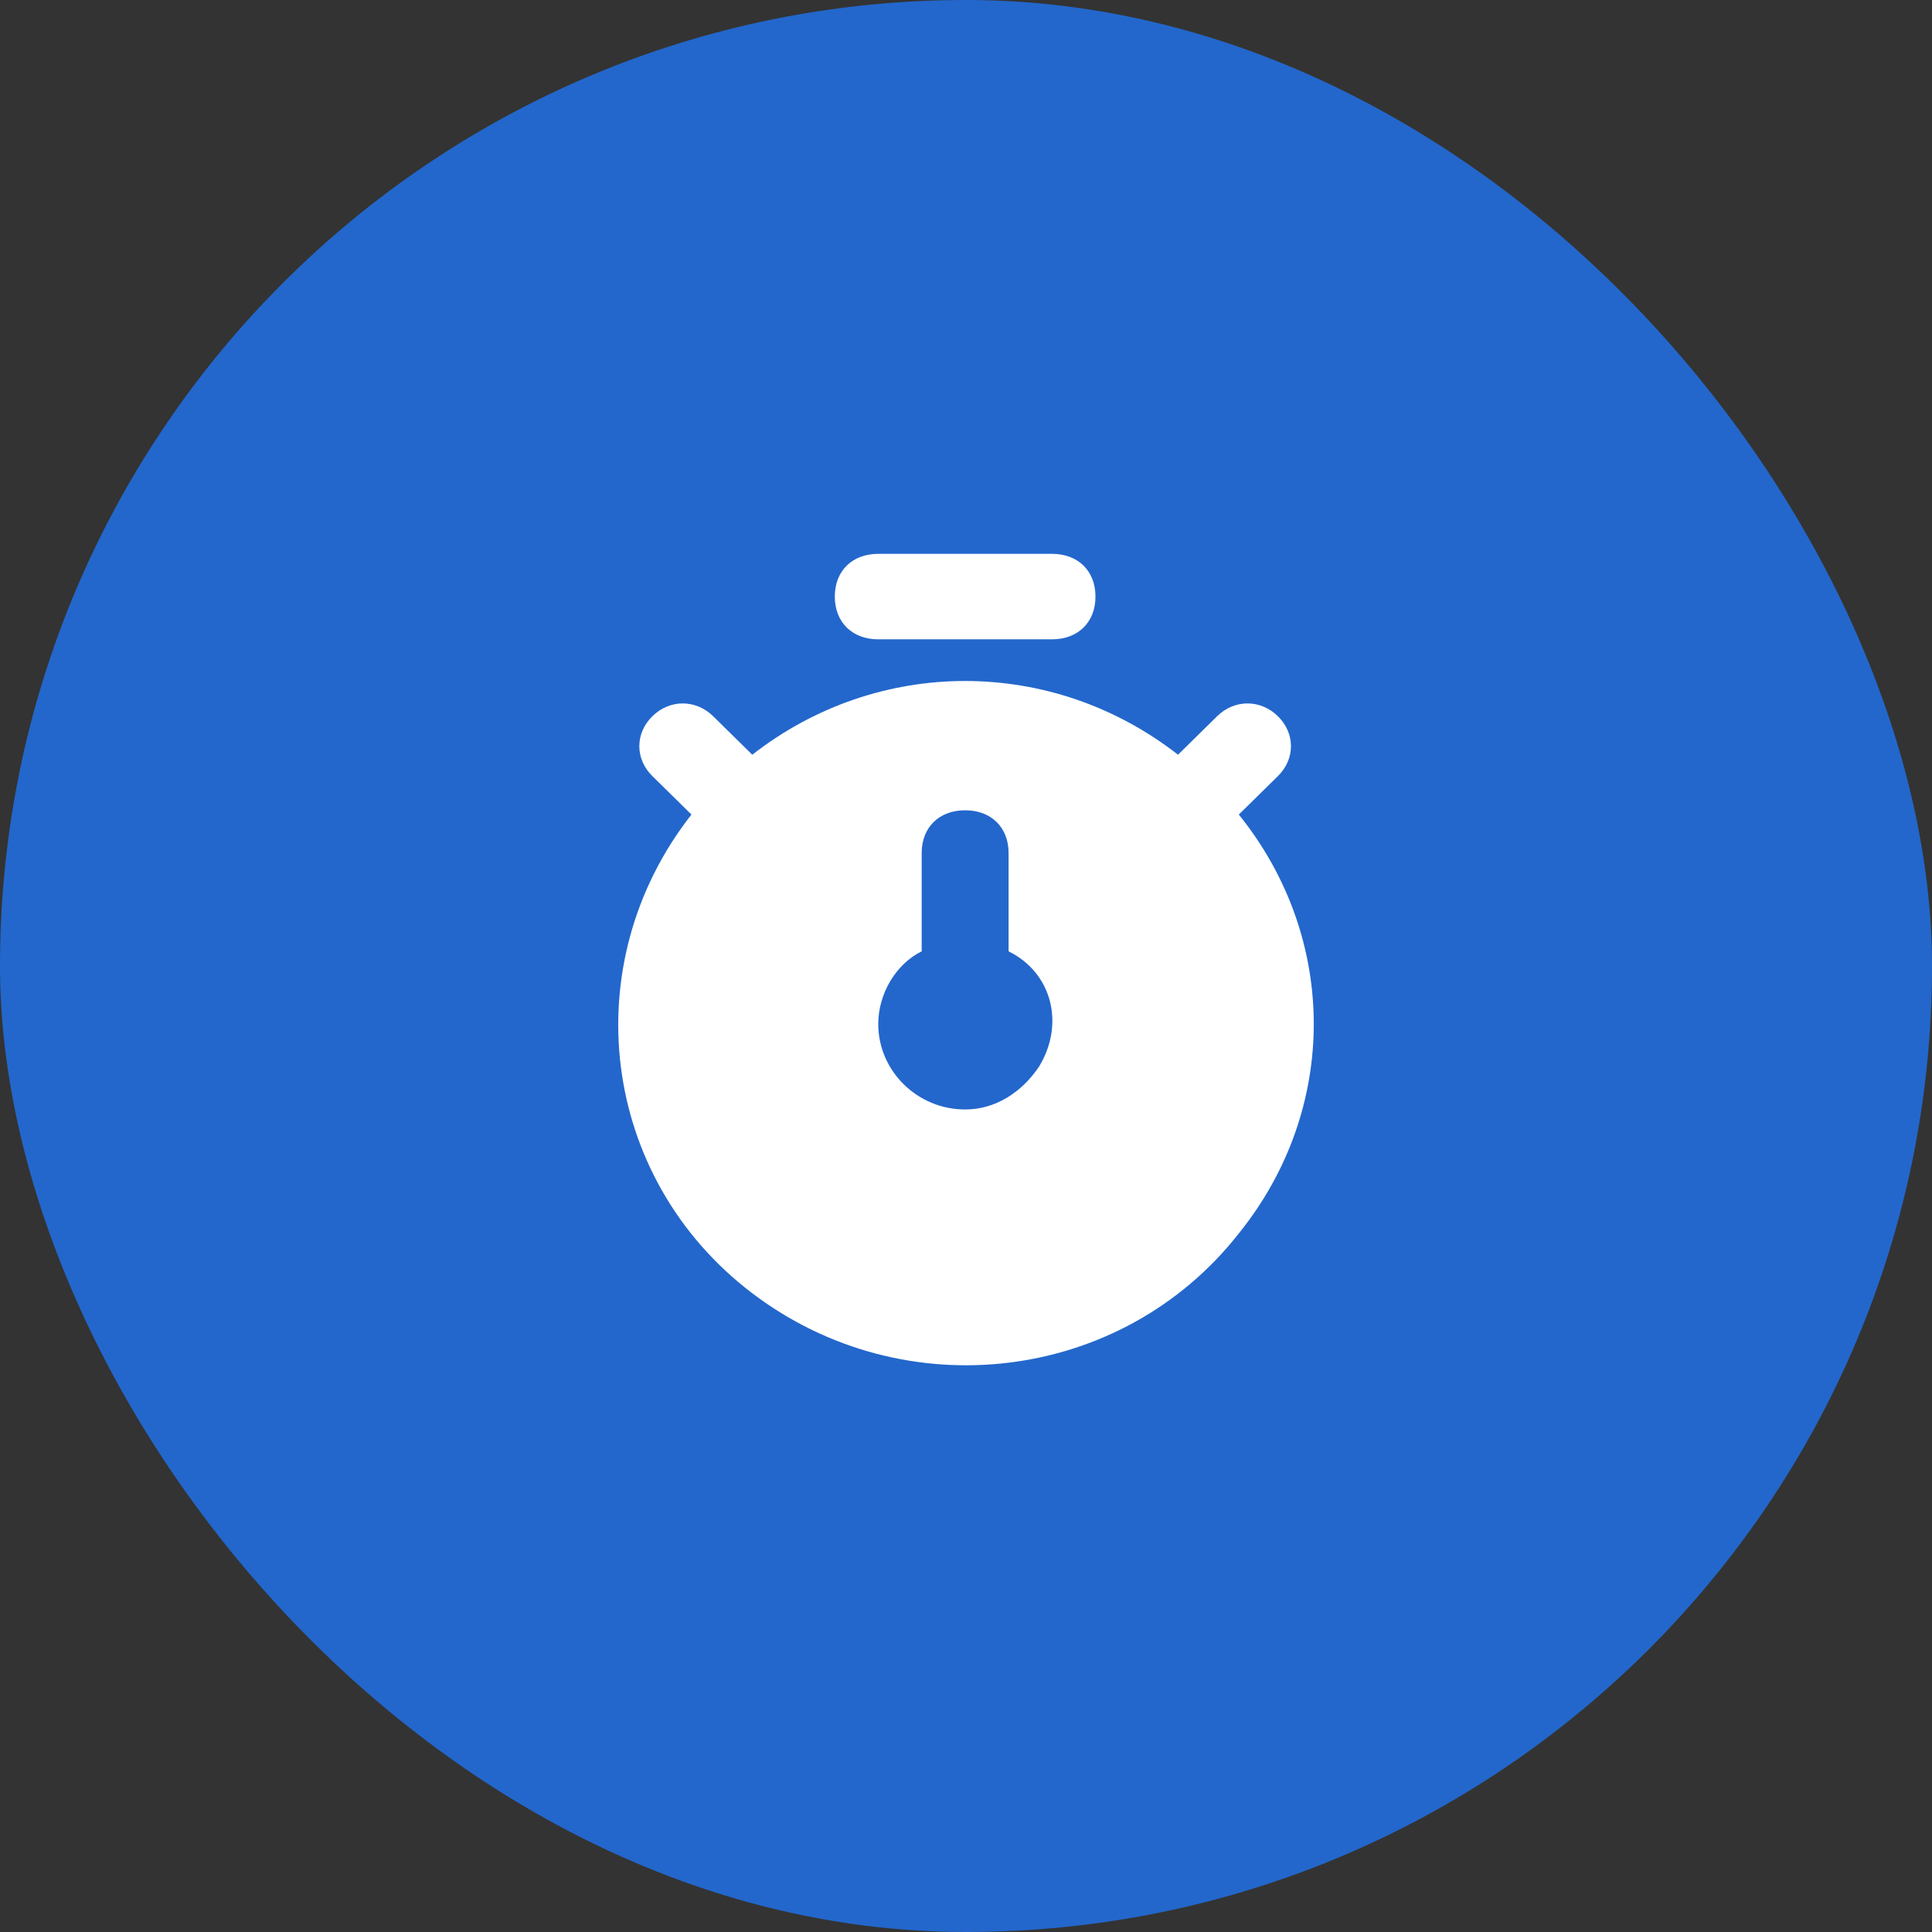
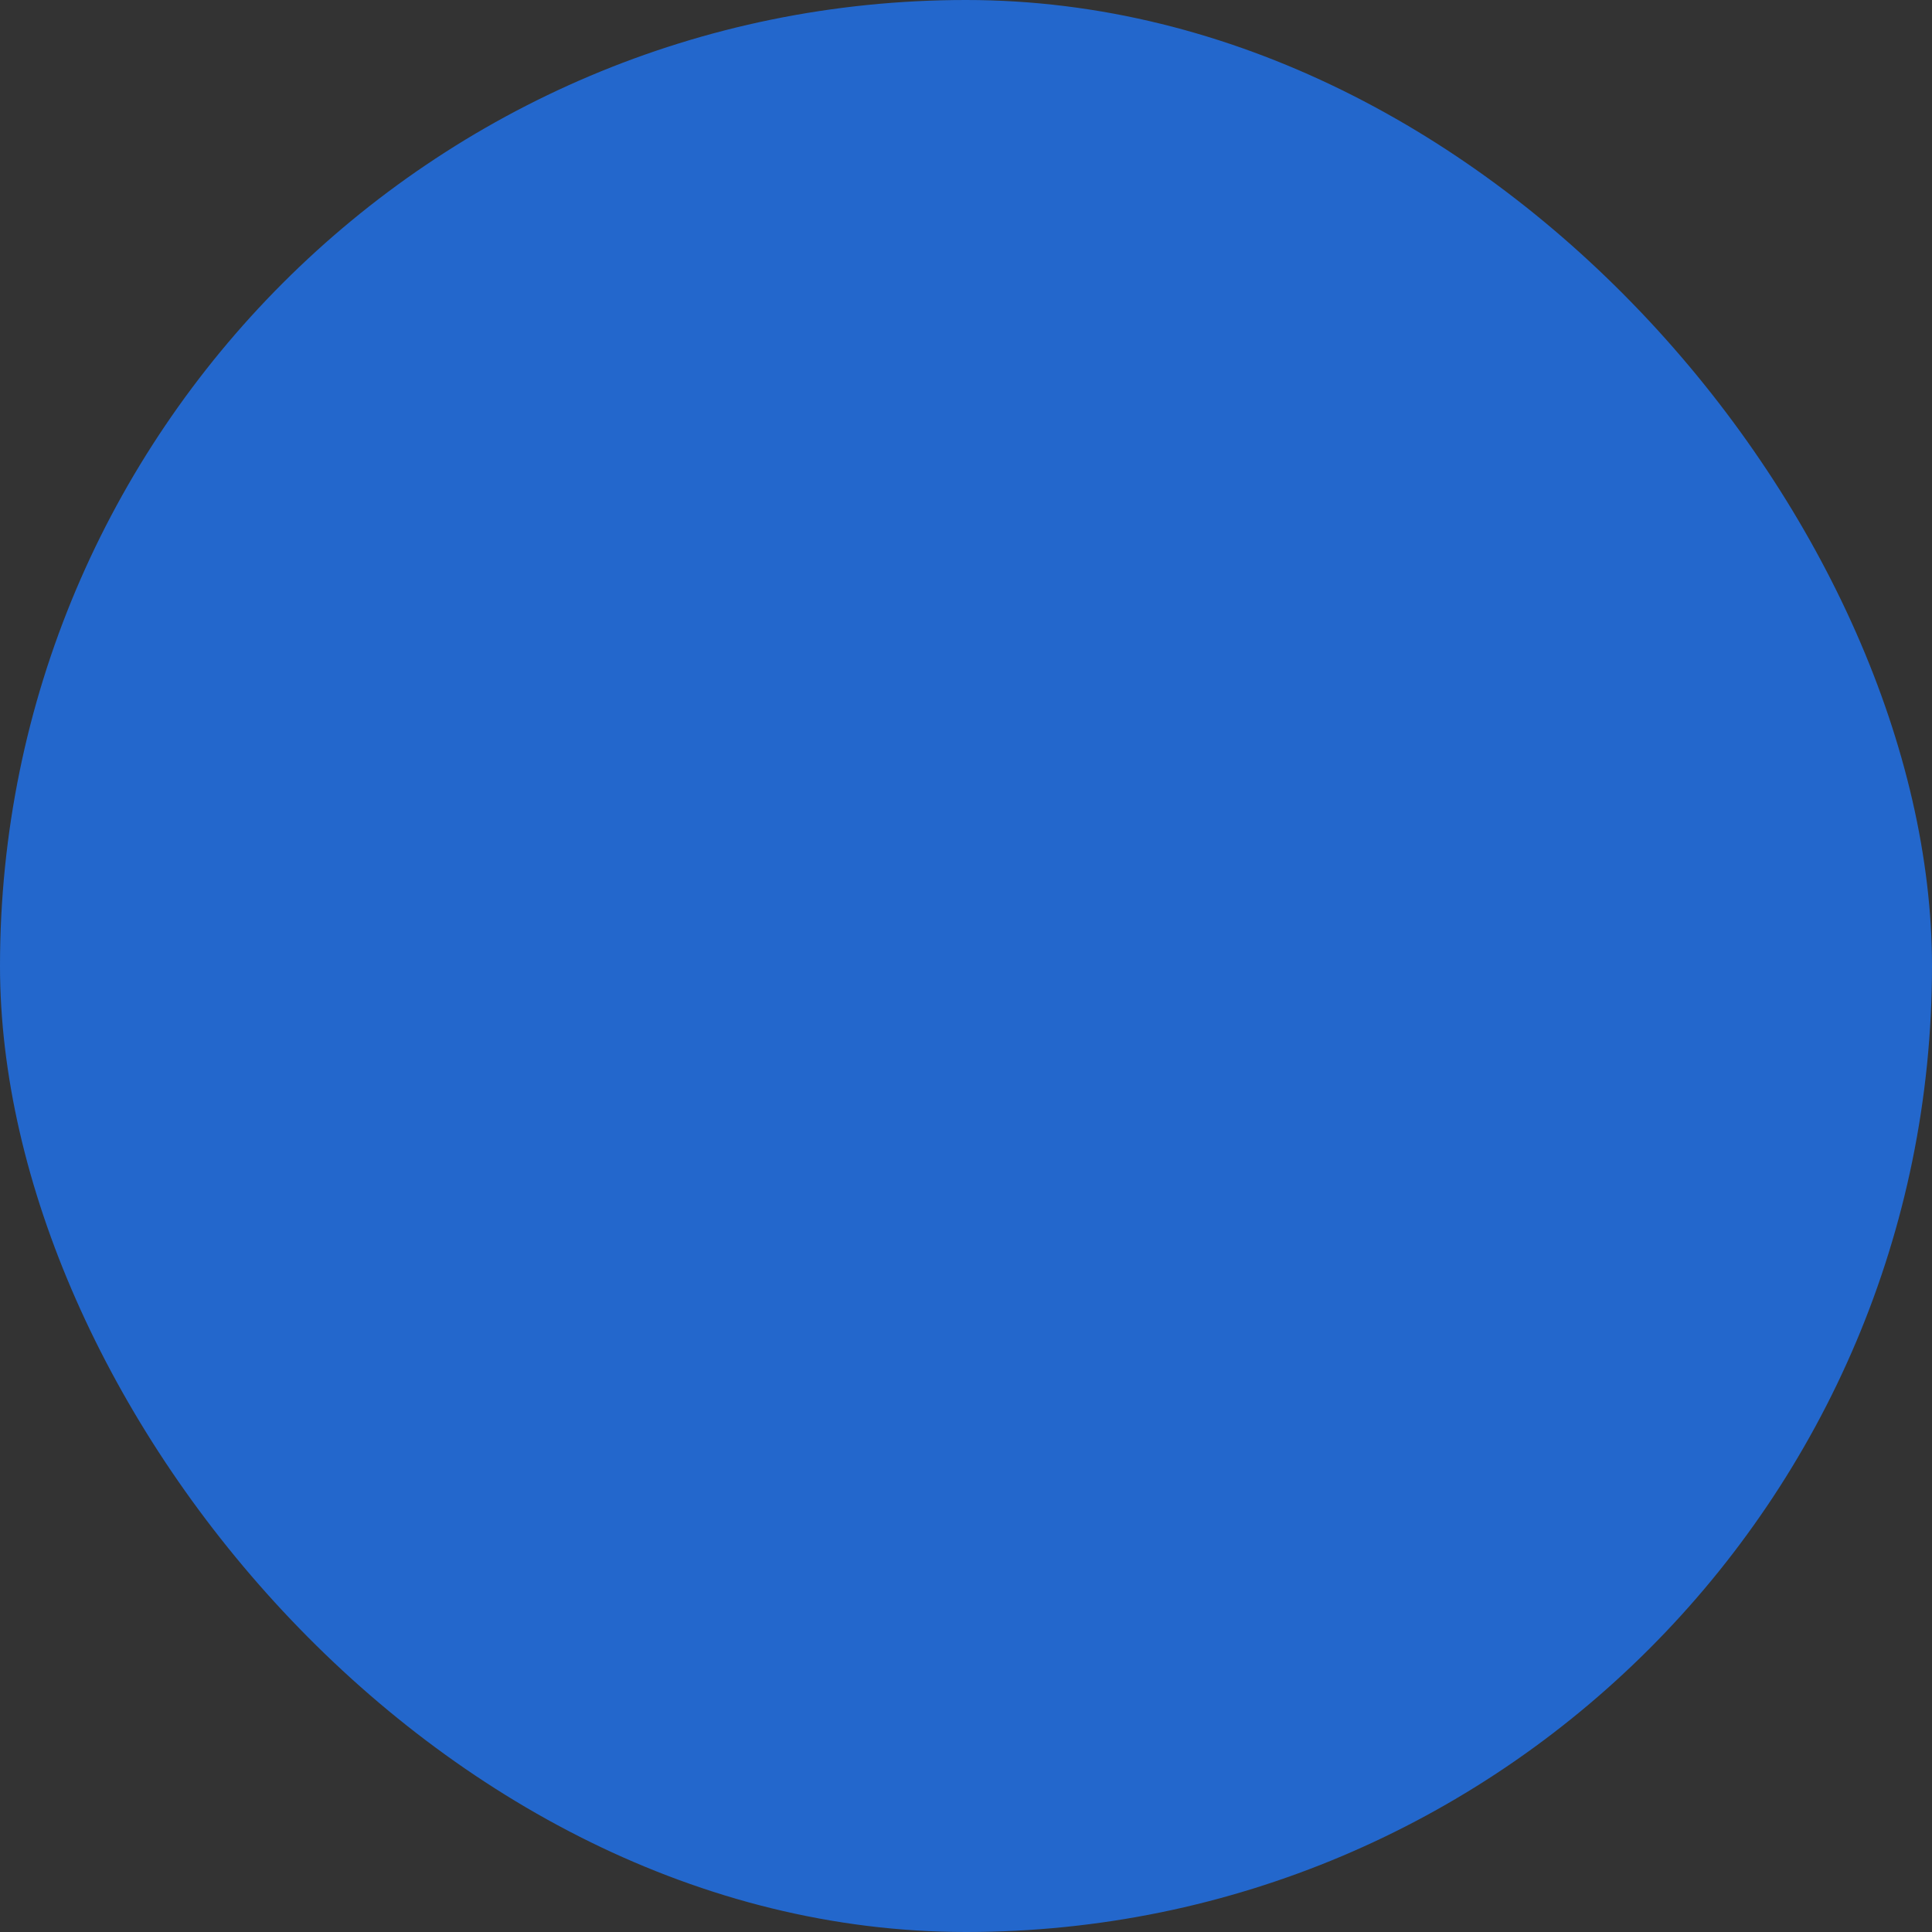
<svg xmlns="http://www.w3.org/2000/svg" width="150" height="150" viewBox="0 0 150 150" fill="none">
  <rect x="0" y="0" width="150" height="150" fill="#333333" stroke="none" />
  <rect width="150" height="150" rx="75" fill="#2367CC" />
-   <path d="M68.187 49.637H81.679C83.702 49.637 85.052 48.309 85.052 46.318C85.052 44.327 83.702 43 81.679 43H68.187C66.164 43 64.814 44.327 64.814 46.318C64.814 48.309 66.164 49.637 68.187 49.637ZM96.182 63.242L99.217 60.255C100.567 58.928 100.567 56.937 99.217 55.61C97.868 54.282 95.845 54.282 94.495 55.61L91.46 58.596C81.679 50.964 68.187 50.964 58.406 58.596L55.371 55.61C54.021 54.282 51.998 54.282 50.649 55.61C49.3 56.937 49.3 58.928 50.649 60.255L53.684 63.242C44.578 74.856 46.601 91.448 58.406 100.408C70.211 109.367 87.075 107.376 96.182 95.762C103.939 86.139 103.939 72.865 96.182 63.242ZM80.667 82.82C79.318 84.811 77.294 86.139 74.933 86.139C71.223 86.139 68.187 83.152 68.187 79.502C68.187 77.179 69.537 74.856 71.56 73.861V66.228C71.56 64.237 72.909 62.91 74.933 62.91C76.957 62.91 78.306 64.237 78.306 66.228V73.861C81.679 75.52 82.691 79.502 80.667 82.82Z" fill="white" />
</svg>